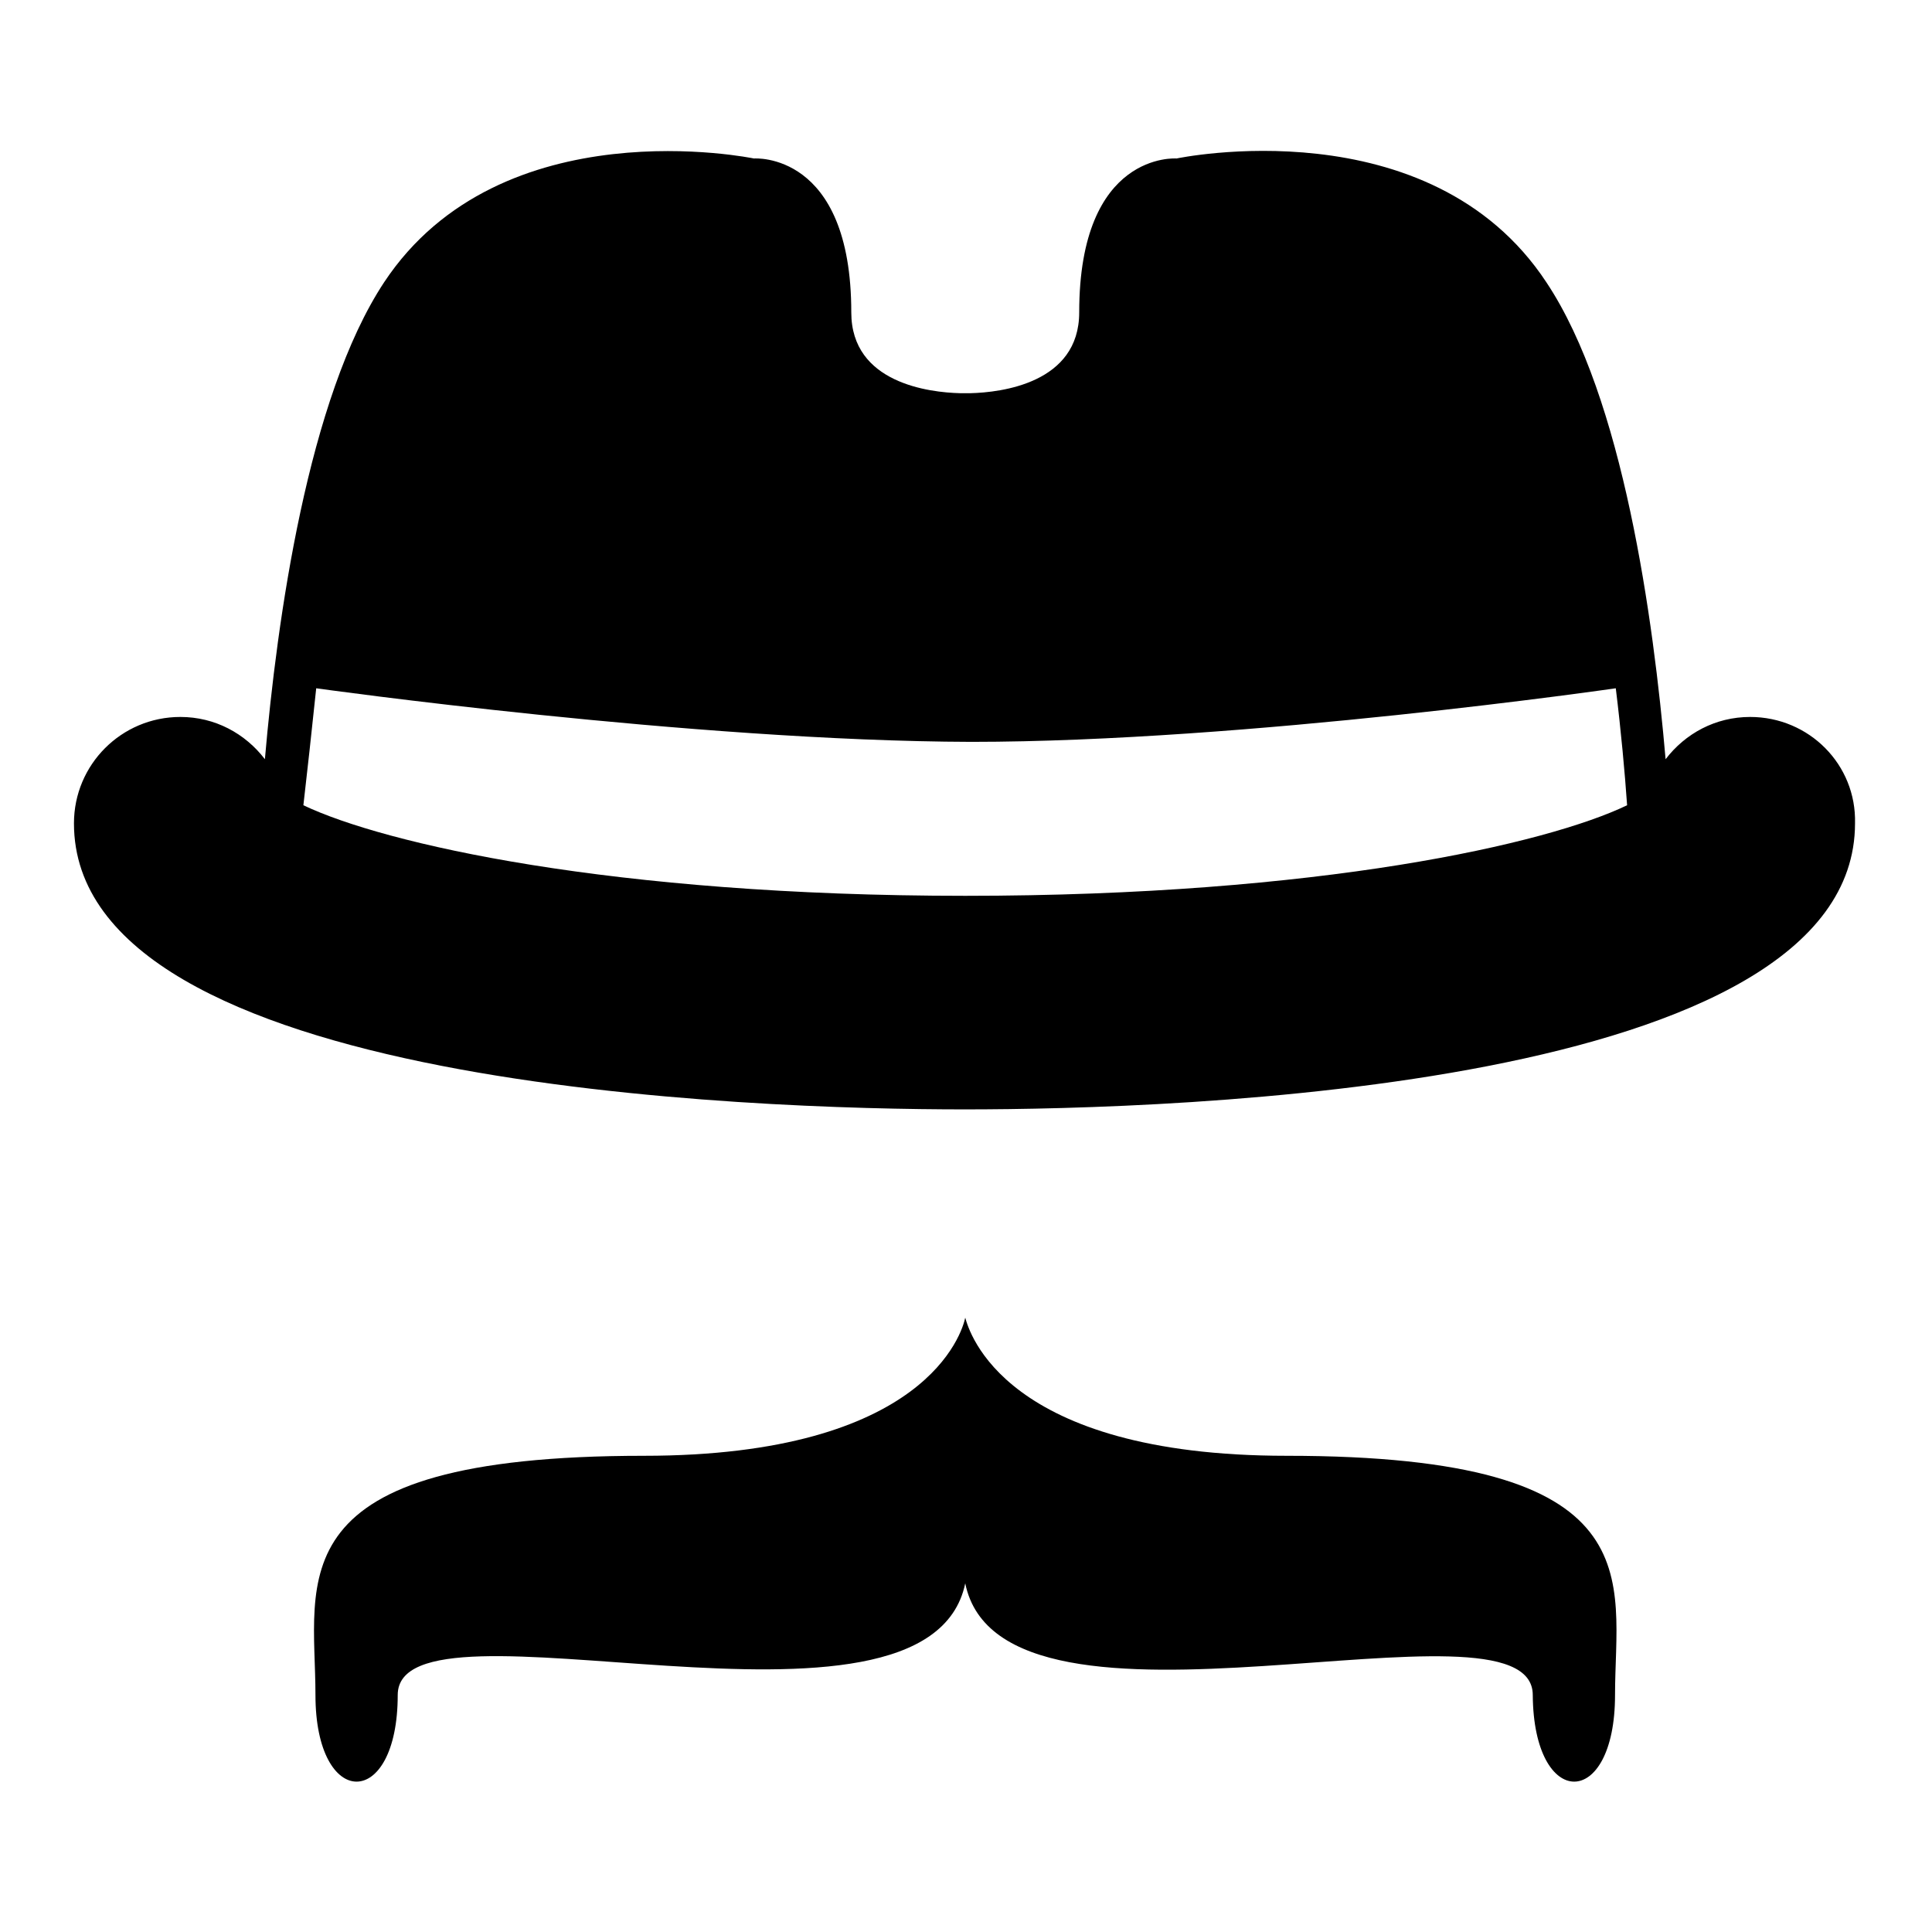
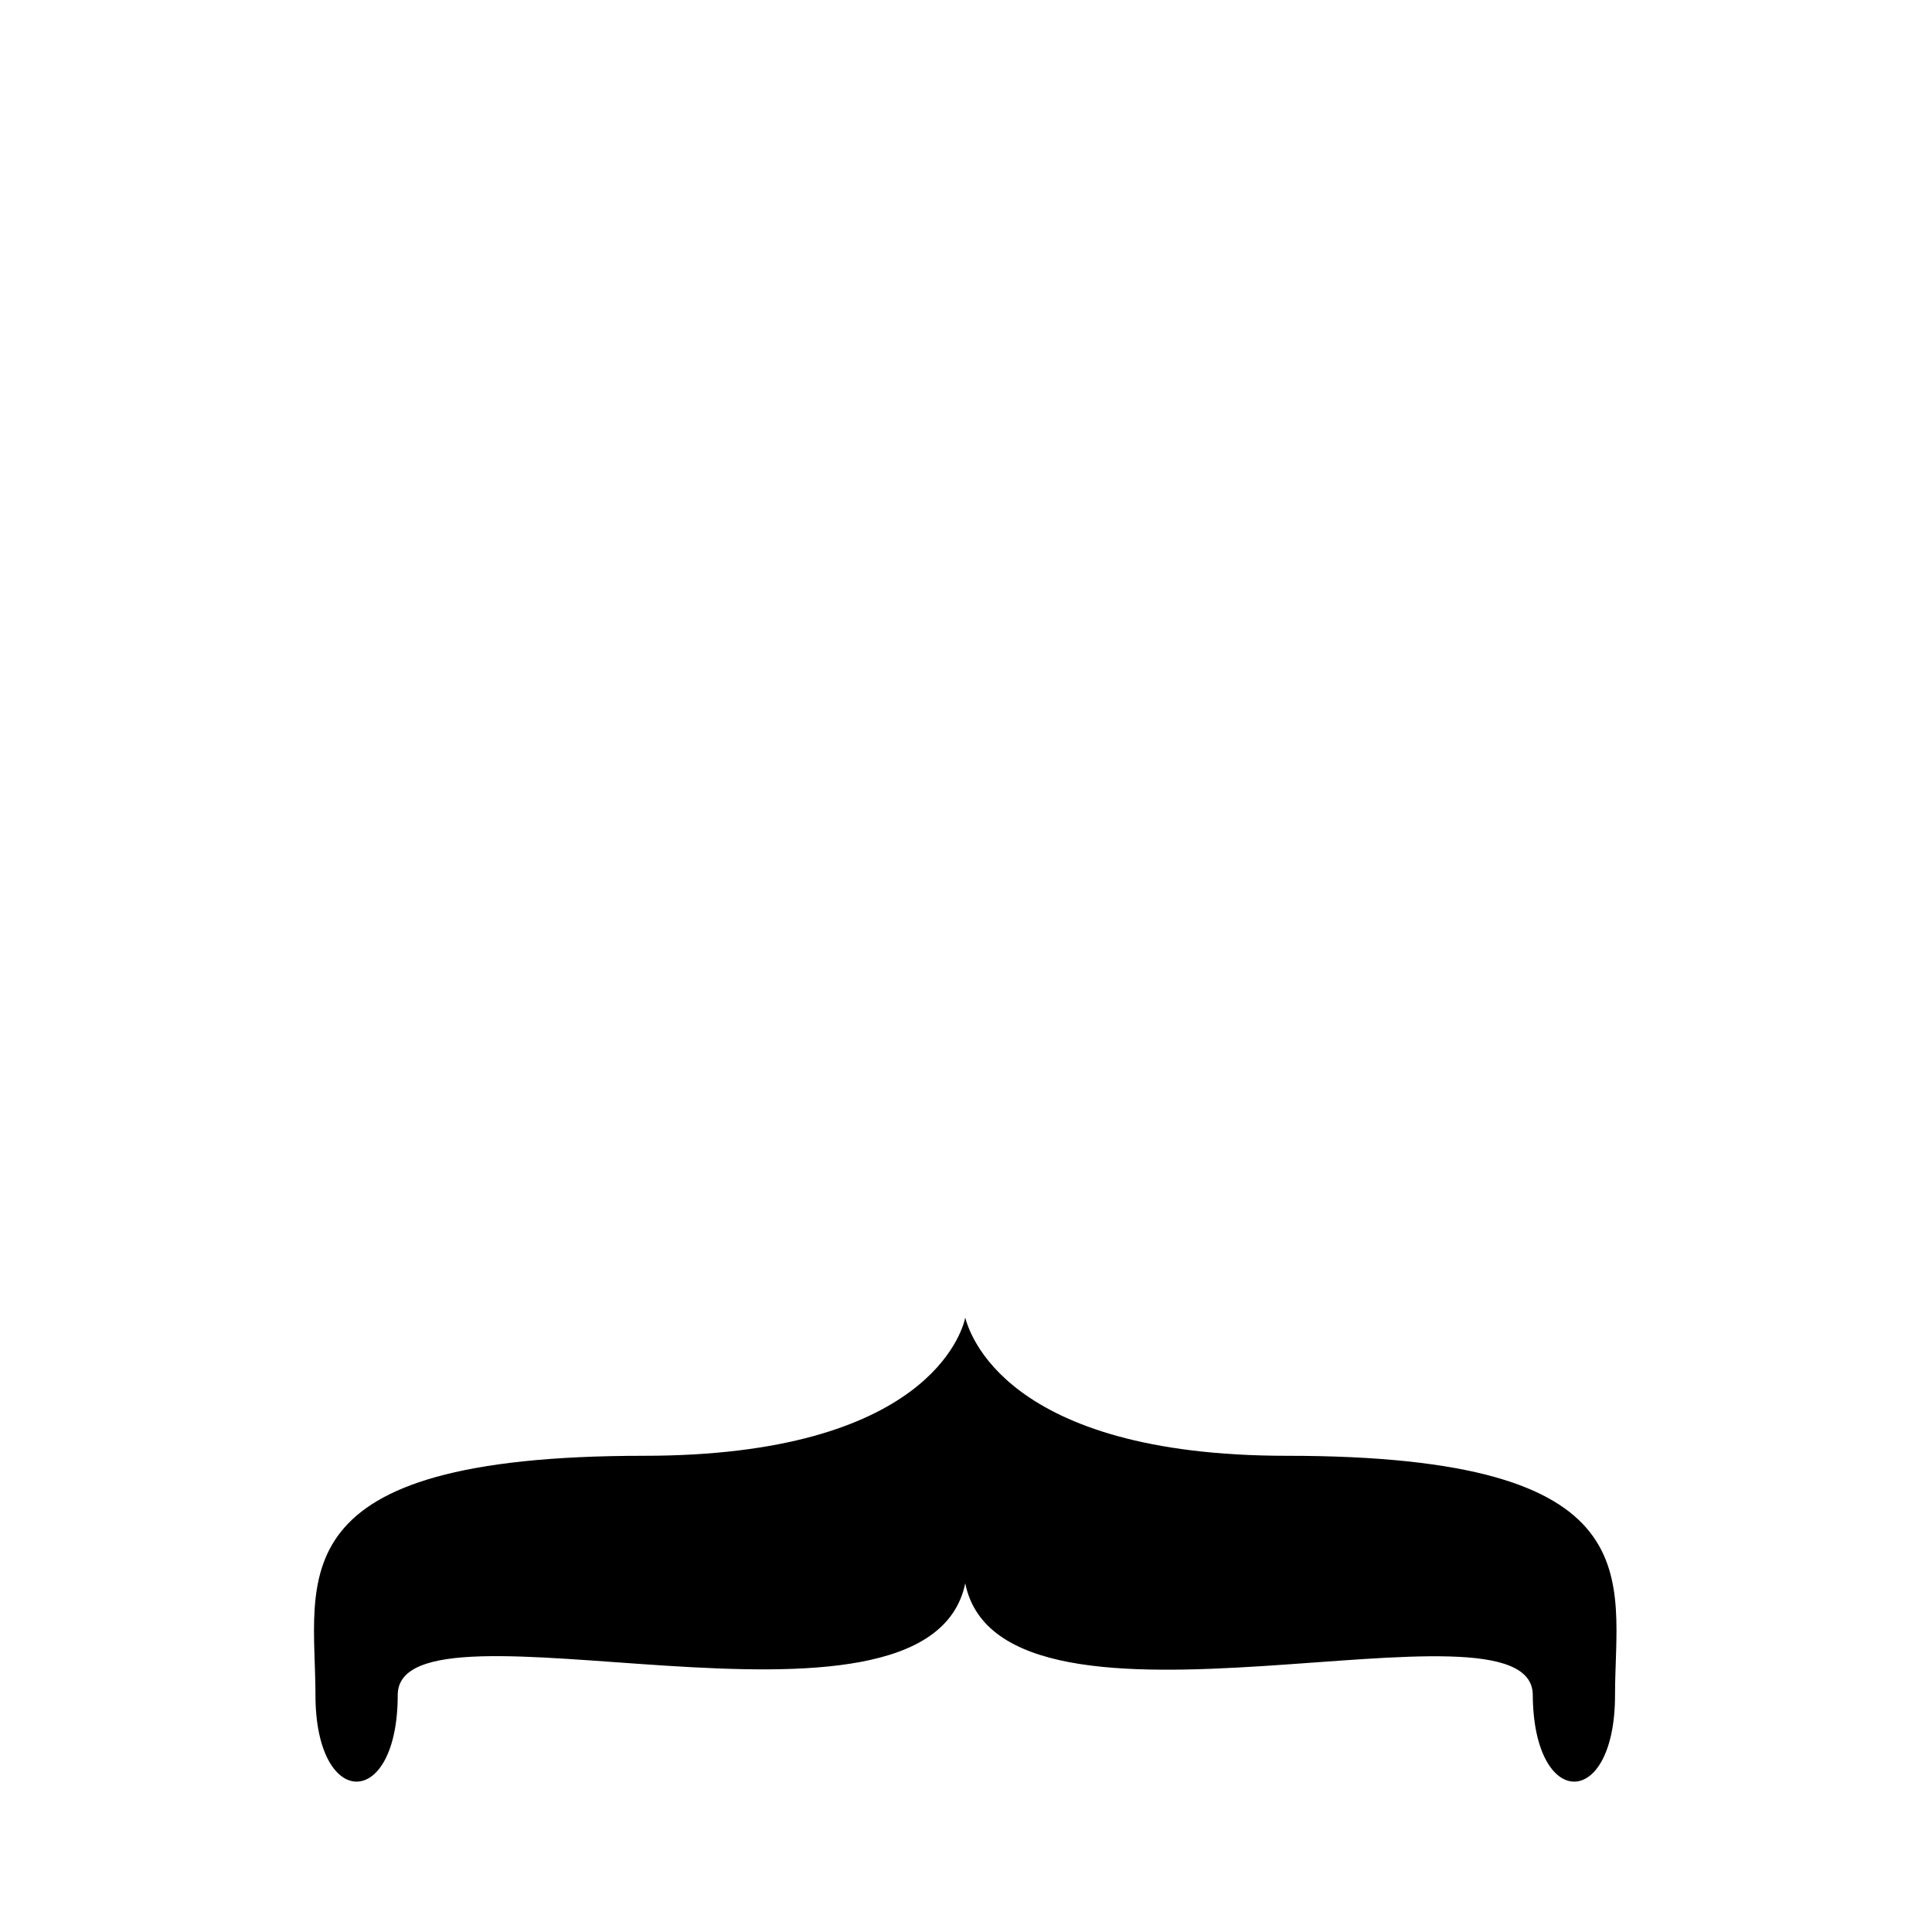
<svg xmlns="http://www.w3.org/2000/svg" version="1.1" x="0px" y="0px" viewBox="0 0 256 256" enable-background="new 0 0 256 256" xml:space="preserve">
  <g>
    <g>
      <g>
        <g>
          <path fill="#000000" d="M214,224.6c0-15.3,5.6-31.7-43.5-31.7c-37.5,0-42.1-16.5-42.6-18.3c0-0.1,0-0.2,0-0.2s0,0,0,0.1c0,0,0-0.1,0-0.1s0,0,0,0.2c-0.4,1.9-5.1,18.3-42.6,18.3c-49.1,0-43.5,16.4-43.5,31.7c0,15.3,10.9,15.3,10.9,0c0-14.7,70.2,9.3,75.2-14.8c4.9,24.2,75.2,0.1,75.2,14.8C203.2,239.9,214,239.9,214,224.6z" />
-           <path fill="#000000" d="M231.9,95c-4.6,0-8.6,2.2-11.2,5.6c-1.6-18.5-5.6-47.9-15.8-63.2c-15.5-23.5-49-16.4-49-16.4s-12.9-1-12.9,20.4c0,9.4-10.4,10.6-14.4,10.7c0,0-0.1,0-0.2,0c-0.2,0-0.3,0-0.5,0s-0.3,0-0.5,0c0,0-0.1,0-0.2,0c-4-0.1-14.4-1.3-14.4-10.7c0-21.4-12.9-20.4-12.9-20.4s-33.5-7-49,16.4c-10.1,15.3-14.2,44.7-15.8,63.2c-2.6-3.4-6.6-5.6-11.2-5.6c-7.8,0-14.1,6.3-14.1,14.1c0,35.1,90.3,37.9,118,37.9c27.7,0,118-2.7,118-37.9C246,101.3,239.7,95,231.9,95z M41.9,91.2c0,0,49.8,7,86.8,7.1c36.4,0,85.4-7.1,85.4-7.1c0.7,5.7,1.2,11.2,1.5,15.5c-10.6,5.1-40.7,12-87.7,12c-46.9,0-77-6.9-87.7-12C40.7,102.4,41.3,96.9,41.9,91.2z" />
        </g>
      </g>
      <g />
      <g />
      <g />
      <g />
      <g />
      <g />
      <g />
      <g />
      <g />
      <g />
      <g />
      <g />
      <g />
      <g />
      <g />
    </g>
  </g>
</svg>